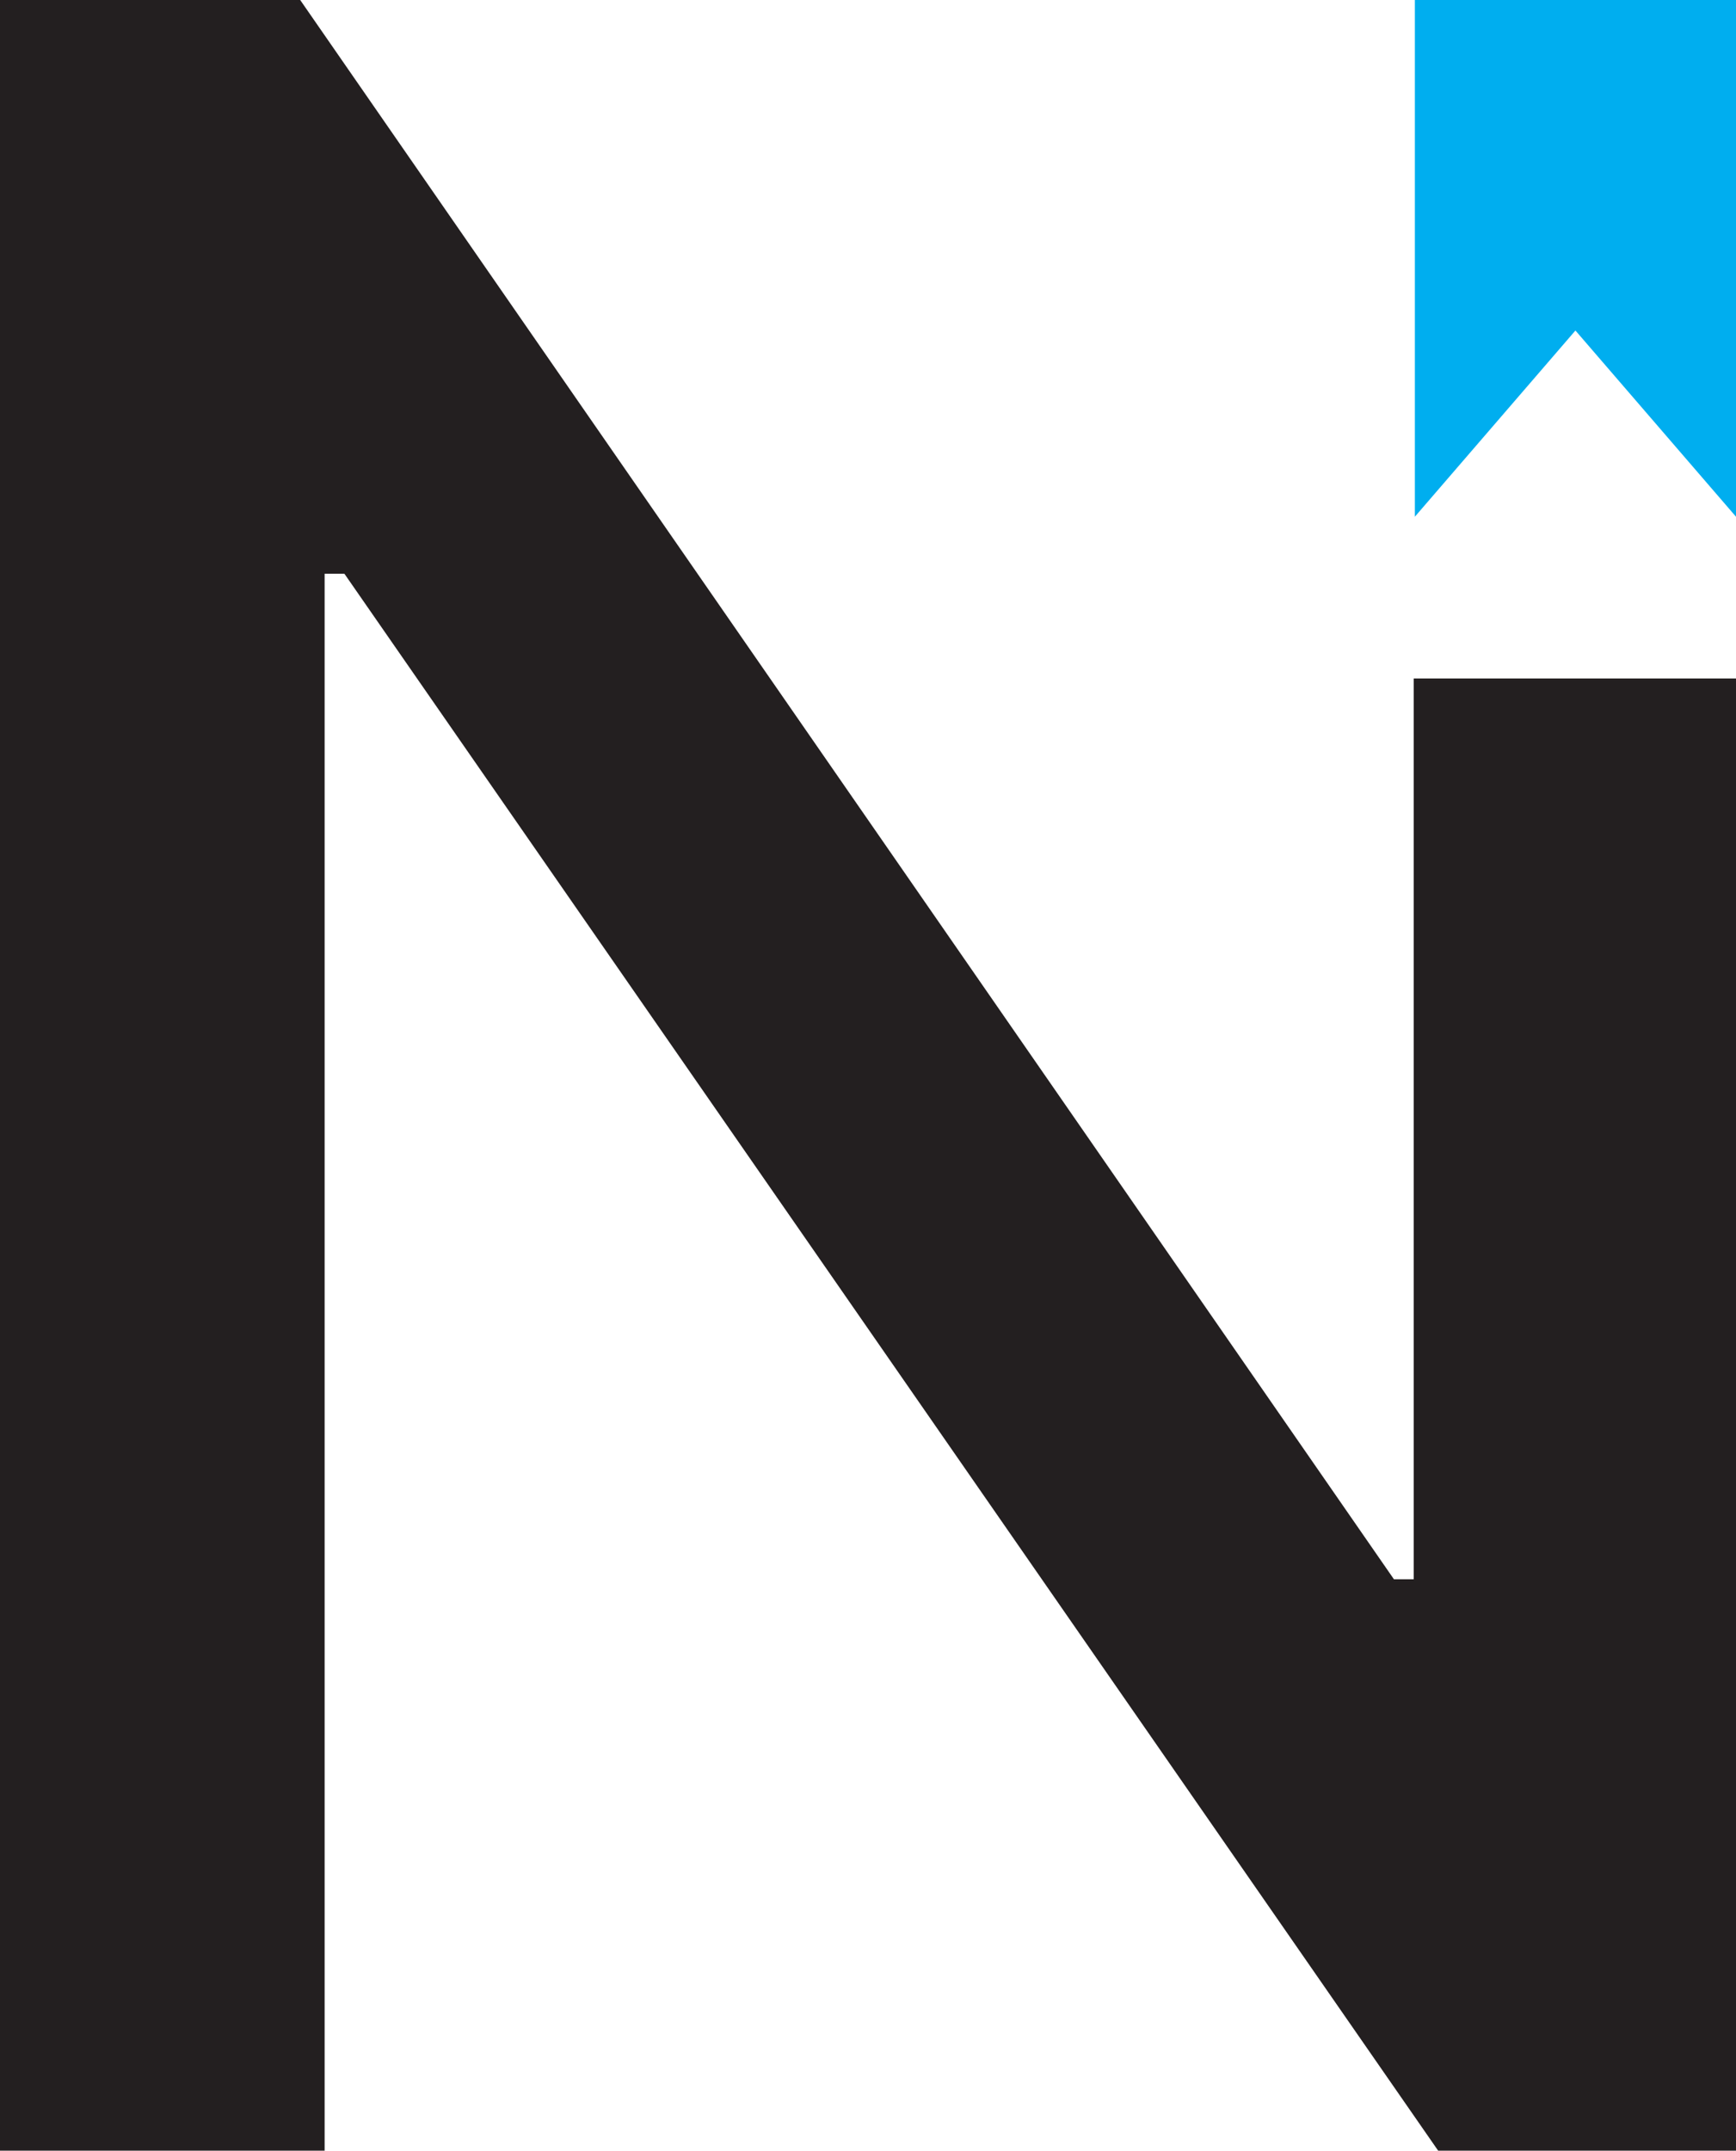
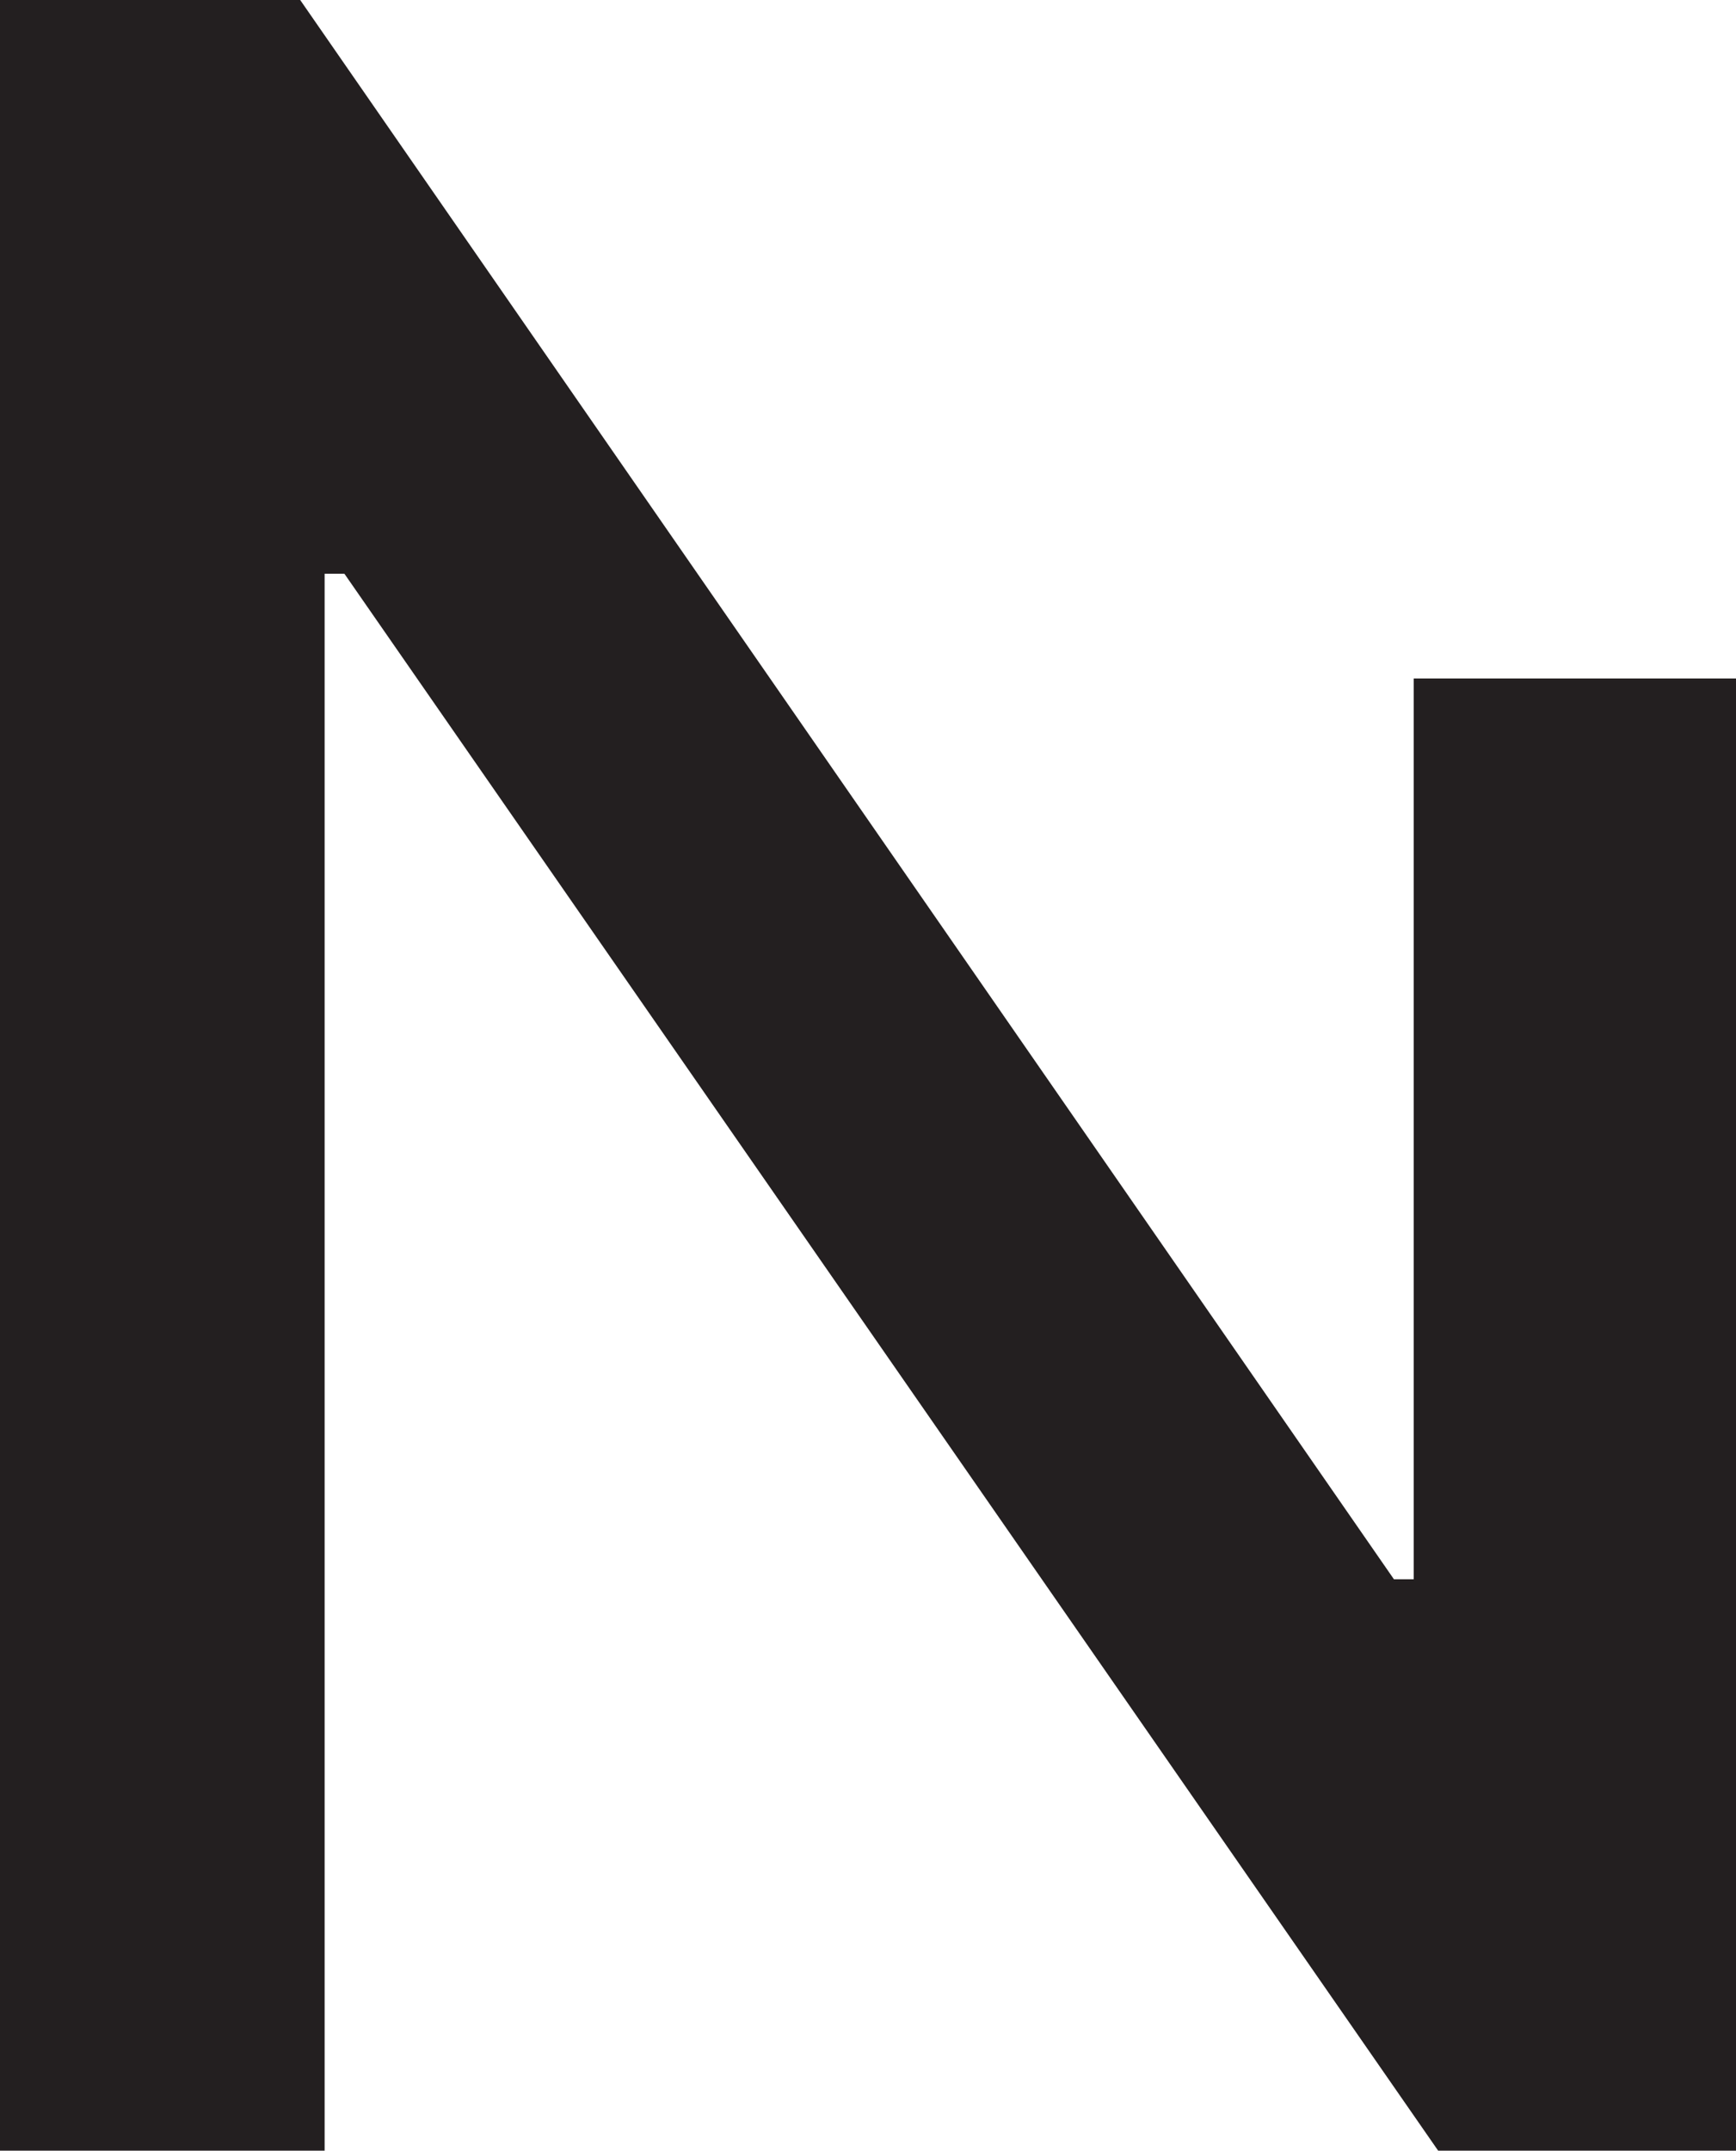
<svg xmlns="http://www.w3.org/2000/svg" id="Layer_1" version="1.1" viewBox="0 0 149.2 184.8">
  <defs>
    <style>
      .st0 {
        fill: #231f20;
      }

      .st1 {
        fill: #00aeef;
      }
    </style>
  </defs>
  <path class="st0" d="M149.2,58.3v126.5h-25.6L29.6,49.3h-1.7v135.5H0V0h25.8l94,135.7h1.7V58.3h27.6Z" />
-   <polygon class="st1" points="149.2 0 121.6 0 121.6 44.4 135.4 28.4 149.2 44.4 149.2 0" />
</svg>